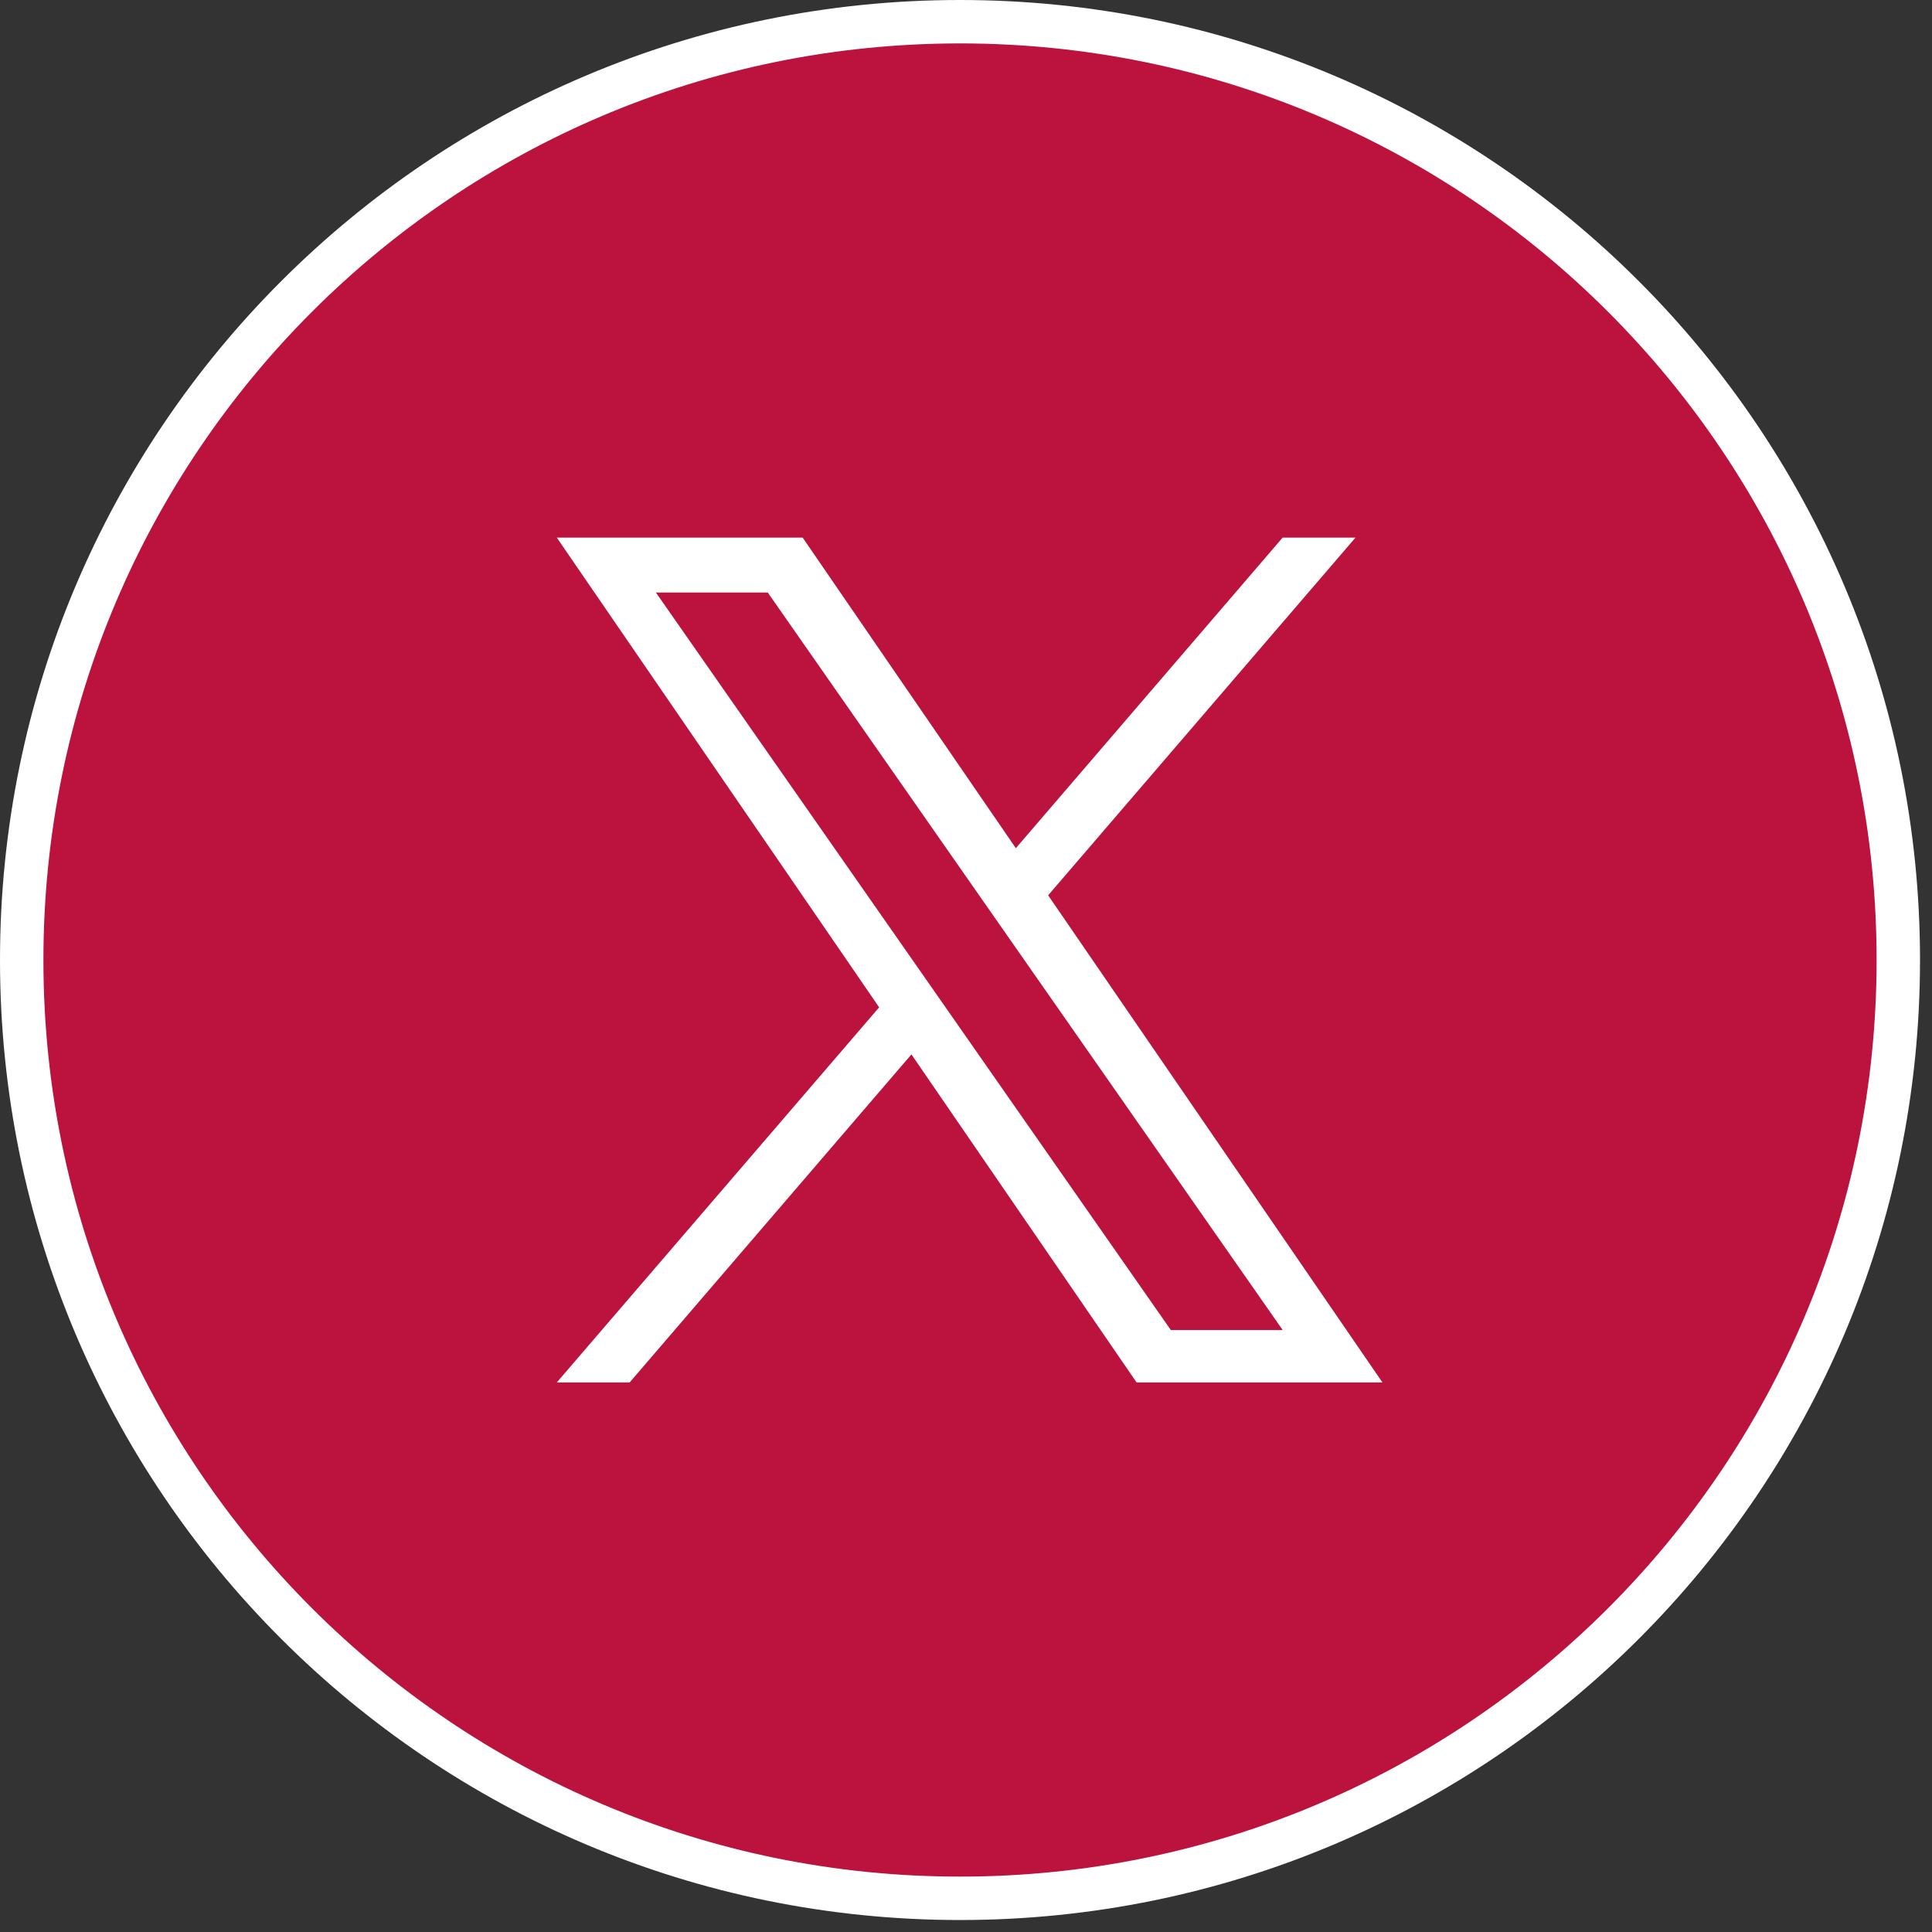
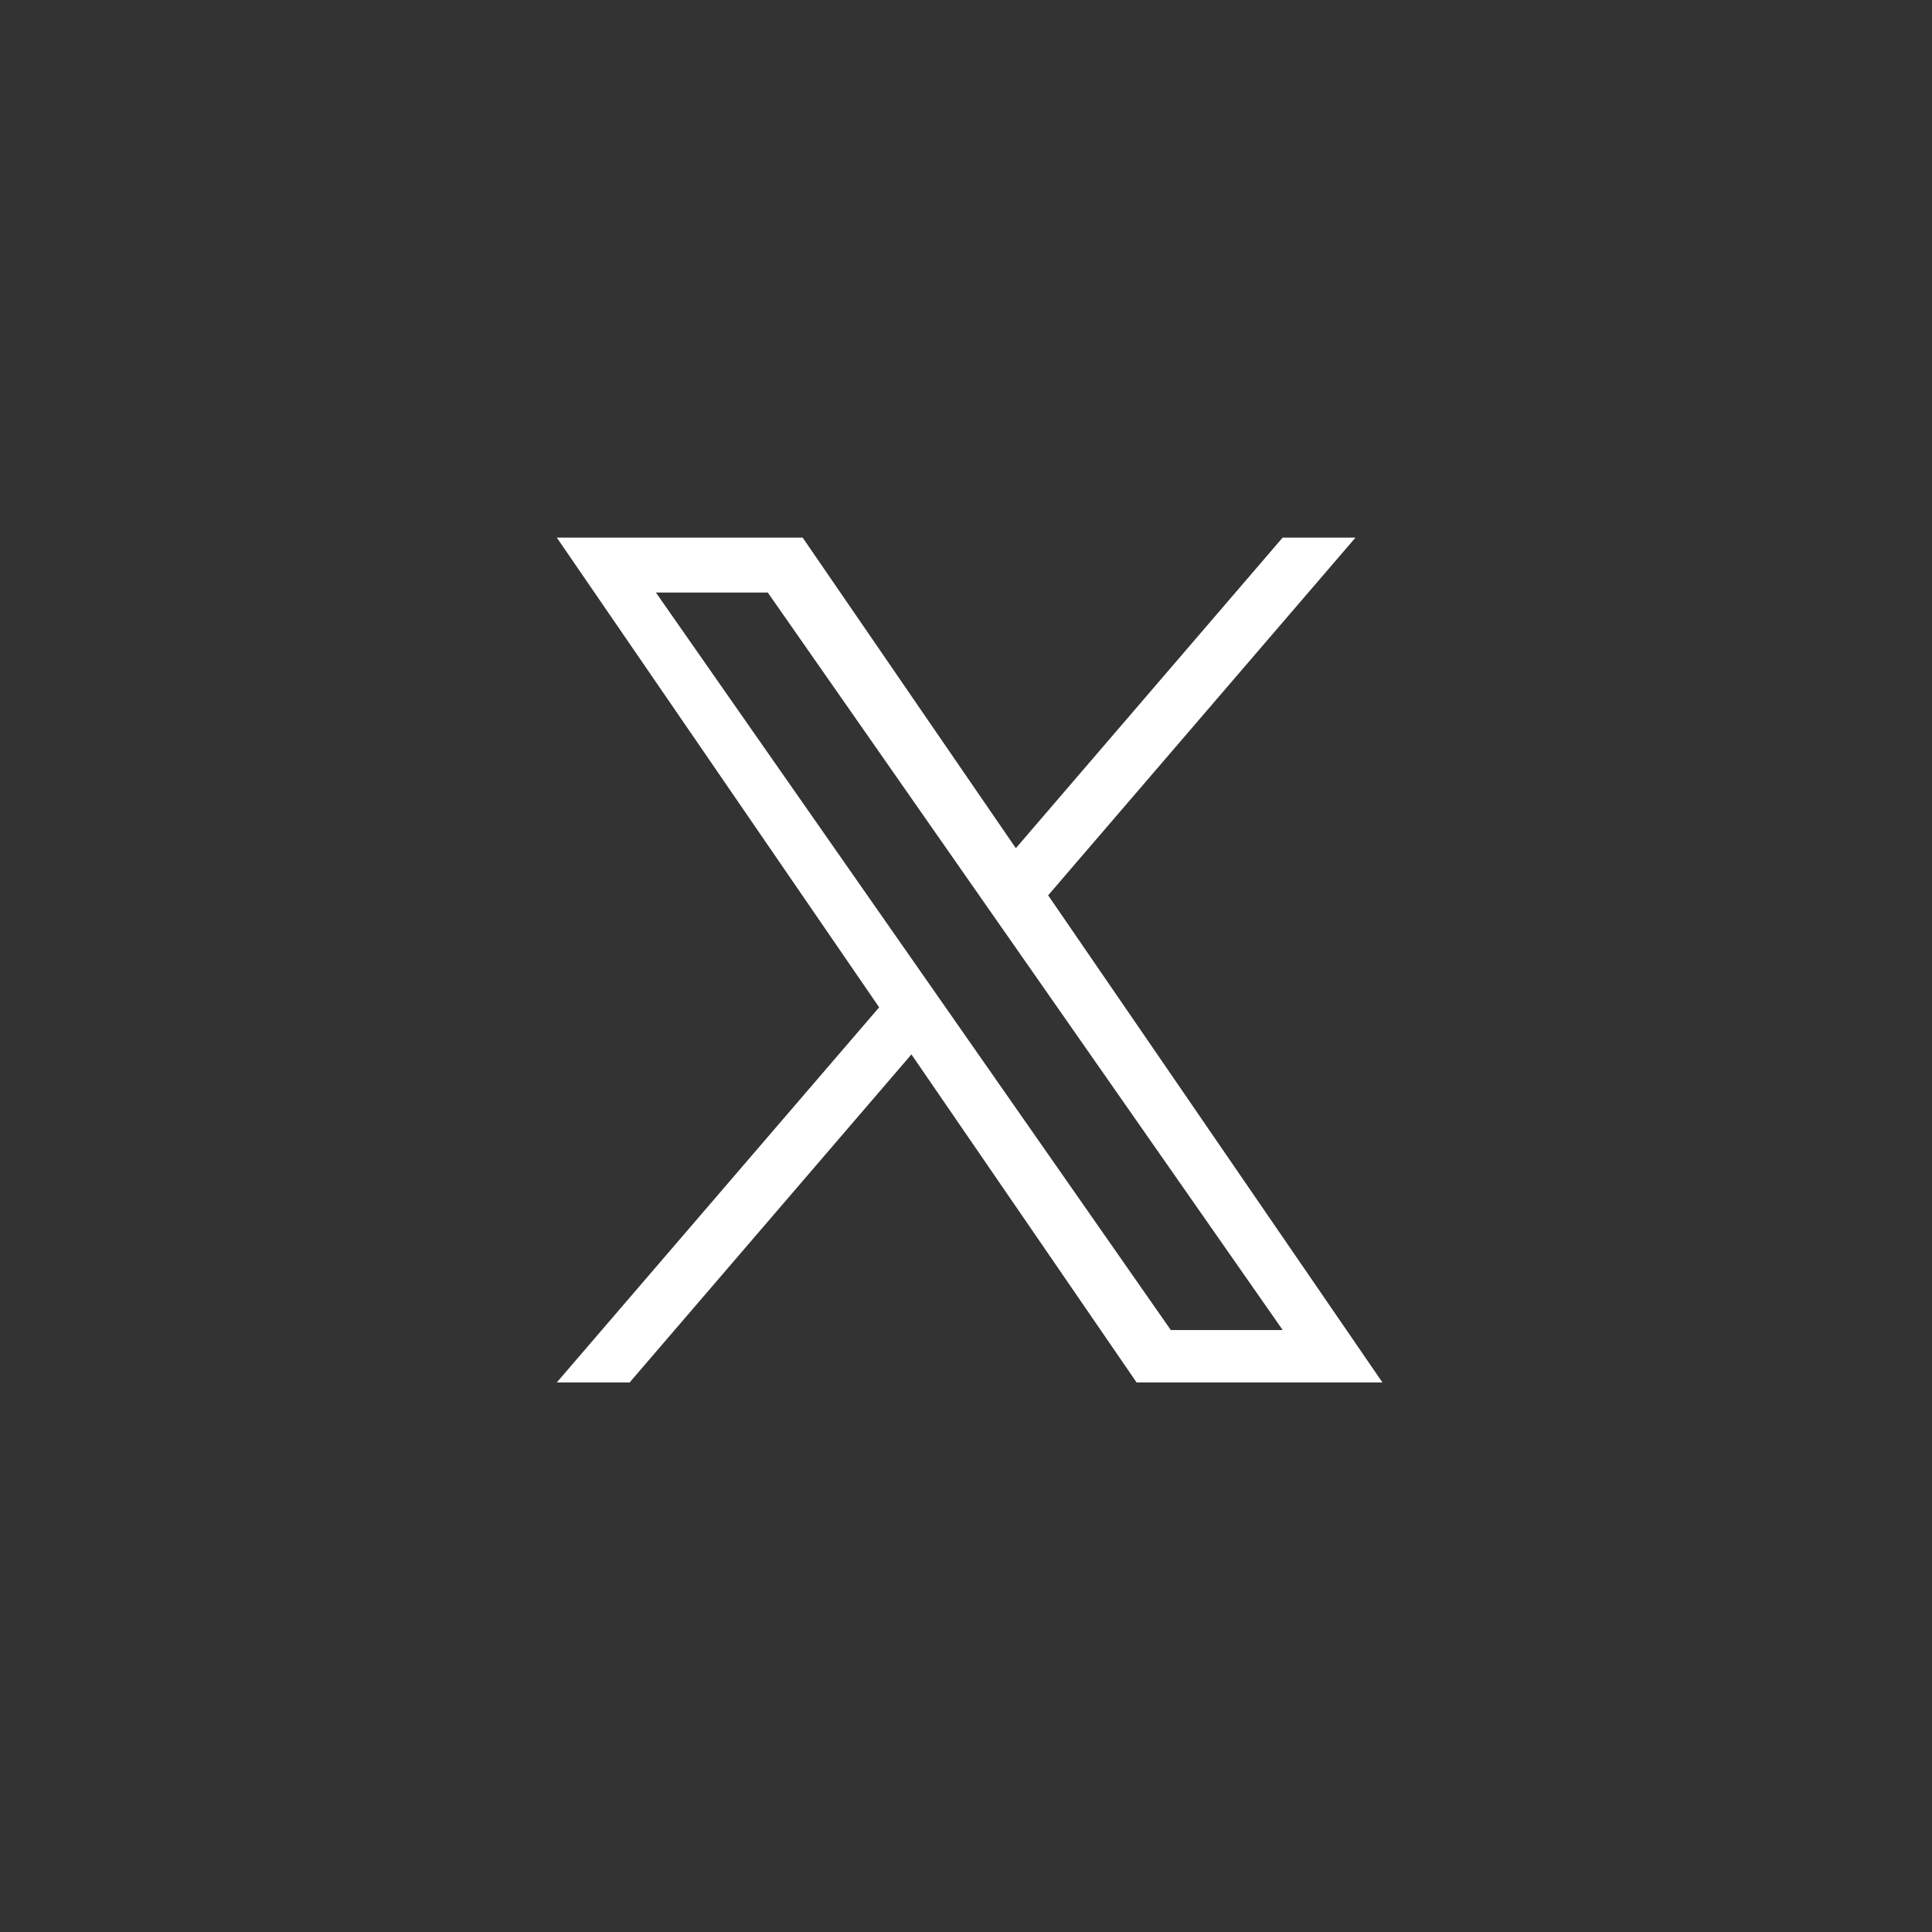
<svg xmlns="http://www.w3.org/2000/svg" width="89" height="89" viewBox="0 0 89 89" fill="none">
  <rect x="0" y="0" width="89" height="89" fill="#333333" stroke="none" />
-   <path d="M44.224 87.448C20.352 87.448 1 68.096 1 44.224C1 20.352 20.352 1 44.224 1C68.096 1 87.448 20.352 87.448 44.224C87.448 68.096 68.096 87.448 44.224 87.448Z" fill="#BC133E" stroke="white" stroke-width="2" />
-   <path d="M48.284 41.244L62.442 24.766H59.086L46.796 39.073L36.975 24.766H25.65L40.499 46.404L25.65 63.683H29.006L41.986 48.572L52.358 63.683H63.683L48.284 41.244ZM43.69 46.593L42.185 44.438L30.214 27.295H35.368L45.026 41.13L46.531 43.285L59.089 61.27H53.935L43.69 46.593Z" fill="white" />
+   <path d="M48.284 41.244L62.442 24.766H59.086L46.796 39.073L36.975 24.766H25.65L40.499 46.404L25.65 63.683H29.006L41.986 48.572L52.358 63.683H63.683L48.284 41.244M43.69 46.593L42.185 44.438L30.214 27.295H35.368L45.026 41.13L46.531 43.285L59.089 61.27H53.935L43.69 46.593Z" fill="white" />
</svg>